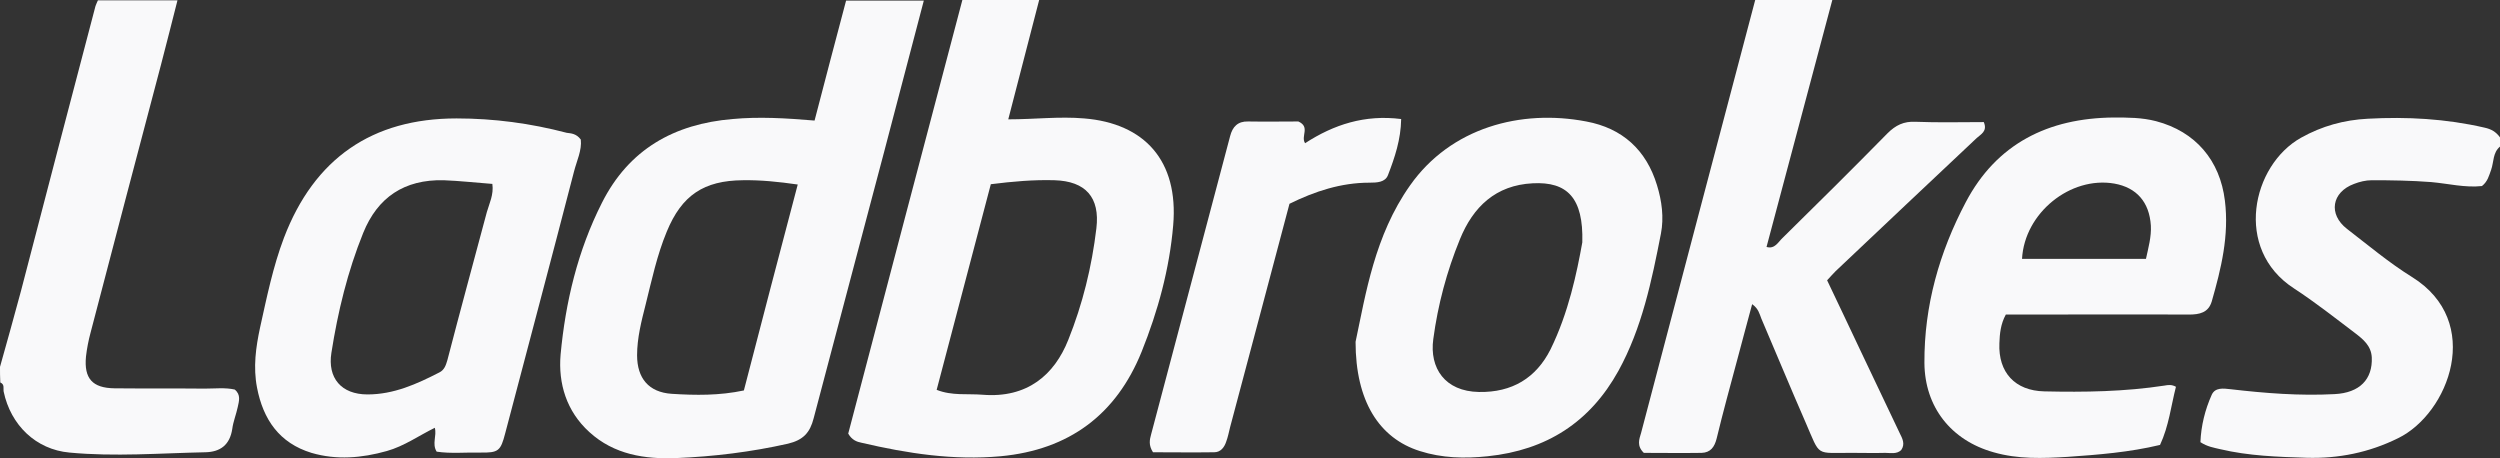
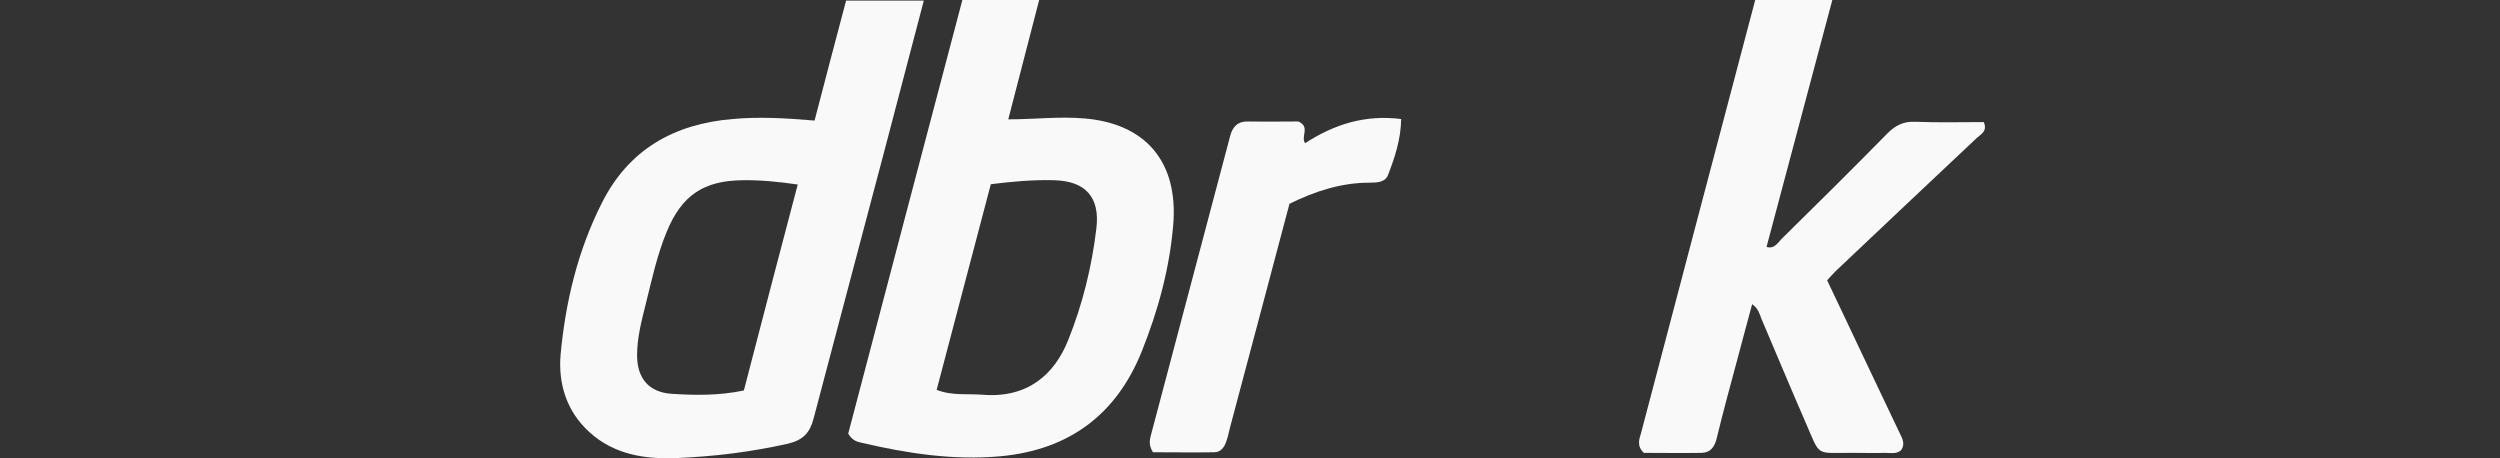
<svg xmlns="http://www.w3.org/2000/svg" version="1.1" id="Layer_1" x="0px" y="0px" viewBox="0 0 817 149.8" style="enable-background:new 0 0 817 149.8;" xml:space="preserve">
  <rect x="0" y="0" width="817" height="149.8" fill="#333333" stroke="none" />
  <style type="text/css">
	.st0{fill:#F9F9FA;}
</style>
  <g>
    <g>
-       <path class="st0" d="M817,47.9c-2.4,2-2,5.1-2.9,7.6c-0.7,1.9-1.1,3.8-3,5.3c-5.5,0.6-11-0.8-16.6-1.3c-6.5-0.5-13-0.6-19.4-0.6    c-2,0-4,0.5-5.8,1.2c-7.3,2.7-8.5,9.9-2.3,14.7c7,5.4,13.8,11.1,21.2,15.7c23.6,14.6,12.1,44.6-4.5,52.7    c-9.5,4.7-19.5,6.7-29.9,6.4c-9.4-0.3-18.9-0.6-28.2-2.8c-2.1-0.5-4.2-0.8-6.5-2.3c0.2-5.3,1.5-10.6,3.7-15.5    c1.1-2.4,3.7-2.1,6.2-1.8c11.2,1.3,22.5,2.2,33.9,1.6c8.3-0.4,12.5-4.9,12.2-12c-0.2-3.8-2.8-5.9-5.4-7.9    c-6.6-5-13.2-10.2-20.1-14.7C729.9,81.4,735.9,54,752,45c6.8-3.8,14-5.8,21.8-6.2c12.8-0.7,25.5,0,38.1,2.9    c2.3,0.5,3.8,1.4,5.1,3.2C817,45.9,817,46.9,817,47.9z" />
-       <path class="st0" d="M0,119.9c2.3-8.2,4.6-16.4,6.8-24.6C14.9,64.2,23,33.1,31.2,2c0.2-0.6,0.5-1.2,0.8-1.9c8.5,0,17,0,26,0    c-1.8,7.2-3.6,14.1-5.4,21.1c-7.7,29.2-15.4,58.3-23,87.5c-0.7,2.6-1.2,5.2-1.5,7.8c-0.7,7.2,2.1,10.3,9.3,10.4    c9.8,0.1,19.7,0,29.5,0.1c3.3,0,6.7-0.4,9.8,0.3c2.1,1.7,1.4,3.8,1,5.7c-0.5,2.4-1.5,4.8-1.8,7.2c-0.8,5.2-3.9,7.5-8.8,7.6    c-14.8,0.3-29.6,1.5-44.4,0.1c-11-1-19.2-9-21.5-19.9c-0.2-1,0.4-2.4-1.1-3C0,123.2,0,121.5,0,119.9z" />
      <path class="st0" d="M266.2,39.4c3.4-13.1,6.8-26,10.3-39.2c8.4,0,16.8,0,25.4,0c-5.8,21.9-11.4,43.7-17.2,65.4    c-6.2,23.7-12.6,47.4-18.8,71.1c-1.2,4.7-3.4,7.1-8.4,8.3c-12,2.7-24.2,4.2-36.5,4.7c-10.2,0.4-20.3-1.1-28.4-8.5    c-7.5-6.8-10.2-15.9-9.4-25.3c1.6-17.2,5.6-34,13.5-49.6c8.8-17.5,23.6-25.8,42.7-27.4C248,38.1,256.7,38.6,266.2,39.4z     M260.7,60.3c-6.3-0.9-12.1-1.5-17.9-1.4c-12.8,0.1-20,4.9-24.9,16.8c-3.2,7.7-4.9,15.8-6.9,23.8c-1.4,5.5-2.8,11-2.8,16.6    c0,7.5,3.8,12.1,11.3,12.6c7.8,0.5,15.6,0.6,23.6-1.1C248.9,105.3,254.7,82.9,260.7,60.3z" />
      <path class="st0" d="M277.2,141.7C289.6,94.5,302,47.3,314.5,0c8.3,0,16.4,0,25.1,0c-3.4,13-6.7,25.9-10.1,39    c8.7,0,16.7-1,24.8-0.3c19.7,1.6,30.9,13.8,29.1,34.9c-1.2,14.3-5,28.1-10.3,41.3c-8.3,20.6-23.7,32.1-46.1,34.2    c-15.4,1.4-30.4-0.9-45.4-4.4C280,144.4,278.4,143.8,277.2,141.7z M323.8,60.2c-5.9,22.3-11.8,44.7-17.7,67.2c5,2,10.1,1.2,15,1.6    c14.7,1.2,23.5-6.6,28-17.9c4.7-11.7,7.7-23.9,9.2-36.5c1.2-10.1-3.5-15.4-13.7-15.7C337.8,58.7,331,59.3,323.8,60.2z" />
      <path class="st0" d="M573.6,0c8.4,0,16.5,0,25.2,0c-7.2,27-14.3,53.7-21.5,80.7c2.7,0.8,3.8-1.6,5.2-2.9    c11.5-11.3,23-22.7,34.3-34.2c2.7-2.7,5.4-4,9.2-3.8c7.5,0.3,15,0.1,22.3,0.1c1.3,3-1,4-2.3,5.2c-15.4,14.5-30.8,29-46.1,43.5    c-0.8,0.8-1.6,1.7-2.8,3c3.6,7.6,7.4,15.5,11.1,23.4c4.2,8.8,8.4,17.7,12.6,26.5c0.9,1.8,1.9,3.6,0.5,5.6    c-1.5,1.4-3.5,0.9-5.2,0.9c-3.5,0.1-7,0-10.5,0c-12.6-0.1-10.5,1.6-15.6-10.1c-4.9-11.2-9.6-22.6-14.4-33.8    c-0.6-1.5-0.9-3.2-3-4.7c-1.7,6.2-3.2,12-4.8,17.9c-2.3,8.6-4.7,17.3-6.8,26c-0.7,2.8-2,4.6-4.9,4.7c-6.5,0.1-12.9,0-18.9,0    c-2.4-2.3-1.5-4.5-0.9-6.5C548.7,94.3,561.1,47.4,573.6,0z" />
-       <path class="st0" d="M189.8,45.6c0.4,3.5-1.3,6.9-2.2,10.4c-7.4,28.6-15,57.1-22.5,85.6c-1.5,5.8-2.2,6.4-8.2,6.3    c-4.8-0.1-9.6,0.4-14.2-0.3c-1.6-2.6,0.1-5.1-0.6-7.8c-5.3,2.6-10,6-15.7,7.6c-8.2,2.3-16.4,3-24.6,0.6    C91.3,144.8,86,137.1,84,126.7c-1.3-6.7-0.4-13.2,1-19.7c2.2-9.9,4.2-19.8,7.8-29.3c9.9-25.9,28.8-39,56.4-39    c12.2,0,24.2,1.6,36,4.7C186.6,43.6,188.3,43.6,189.8,45.6z M160.9,60.1c-5.4-0.4-10.6-1-15.9-1.2c-12.9-0.3-21.6,5.6-26.3,17.2    c-5.1,12.6-8.3,25.8-10.4,39.2c-1.3,8.2,3.2,13.6,11.8,13.6s16.1-3.4,23.5-7.2c1.6-0.8,2.1-2.3,2.6-4c4.2-16.2,8.6-32.3,12.9-48.4    C159.9,66.5,161.4,63.6,160.9,60.1z" />
-       <path class="st0" d="M655.5,102.8c-1.7,3.1-2,6.3-2.1,9.4c-0.4,9.5,5.1,15.5,14.7,15.7c13.1,0.3,26.3,0.1,39.3-1.9    c1.1-0.2,2.3-0.4,3.7,0.4c-1.6,6.2-2.3,12.8-5.2,19c-10,2.4-20.1,3.2-30.2,3.9c-8.2,0.5-16.2,0.8-24.2-1.5    c-13.9-3.9-22.5-14.8-22.6-29.2c-0.1-18.7,4.9-36.2,13.5-52.5c10.1-19.2,27-27.5,48.3-27.7c4.7,0,9.3,0,13.9,1.2    c12.9,3.4,20.9,12.8,22.5,26c1.4,11.4-1.2,22.1-4.3,32.9c-1.1,3.7-4,4.3-7.5,4.3c-18.3-0.1-36.6,0-55,0    C658.7,102.8,657.1,102.8,655.5,102.8z M701.3,84.6c0.8-3.7,1.8-7.2,1.6-10.9C702.4,66,698.2,61.3,691,60    c-14.4-2.5-29.4,9.6-30.2,24.6C674.1,84.6,687.3,84.6,701.3,84.6z" />
-       <path class="st0" d="M443,111.7c3.3-15.5,6.2-34.7,17.8-51.1c13.3-18.9,36.2-25,57.6-20.9c11.8,2.2,19.6,9.3,23.1,20.8    c1.6,5.2,2.3,10.6,1.3,15.8c-3,15.4-6.2,30.9-13.9,44.9c-9.3,16.8-23.5,25.9-42.7,27.9c-7.6,0.8-15,0.6-22.2-1.7    C450.7,143.2,443,131.1,443,111.7z M517.1,79.2c0.4-14.5-4.9-19.9-16.2-19.3c-12.1,0.6-19.5,7.7-23.8,18.3    c-4.3,10.5-7.2,21.4-8.7,32.6c-1.3,9.5,3.8,17.1,14.9,17.3c10.9,0.2,18.7-4.6,23.4-13.9C512.6,102.2,515.3,89.2,517.1,79.2z" />
      <path class="st0" d="M421.4,66.6c-6.5,24.4-12.9,48.7-19.4,73c-0.4,1.6-0.7,3.2-1.3,4.8c-0.6,1.8-1.8,3.4-3.9,3.4    c-6.8,0.1-13.6,0-20,0c-1.5-2.3-1.1-4.1-0.6-5.9c8.6-32.5,17.2-65,25.8-97.4c0.8-3.1,2.5-4.9,5.9-4.8c5.7,0.1,11.3,0,16.4,0    c4,1.8,0.7,4.8,2.2,7.1c9.4-6.1,19.5-9.4,31.4-7.9c-0.1,6.7-2.1,12.6-4.3,18.3c-0.9,2.4-3.6,2.5-6.1,2.5    C438.3,59.7,429.7,62.5,421.4,66.6z" />
    </g>
  </g>
</svg>